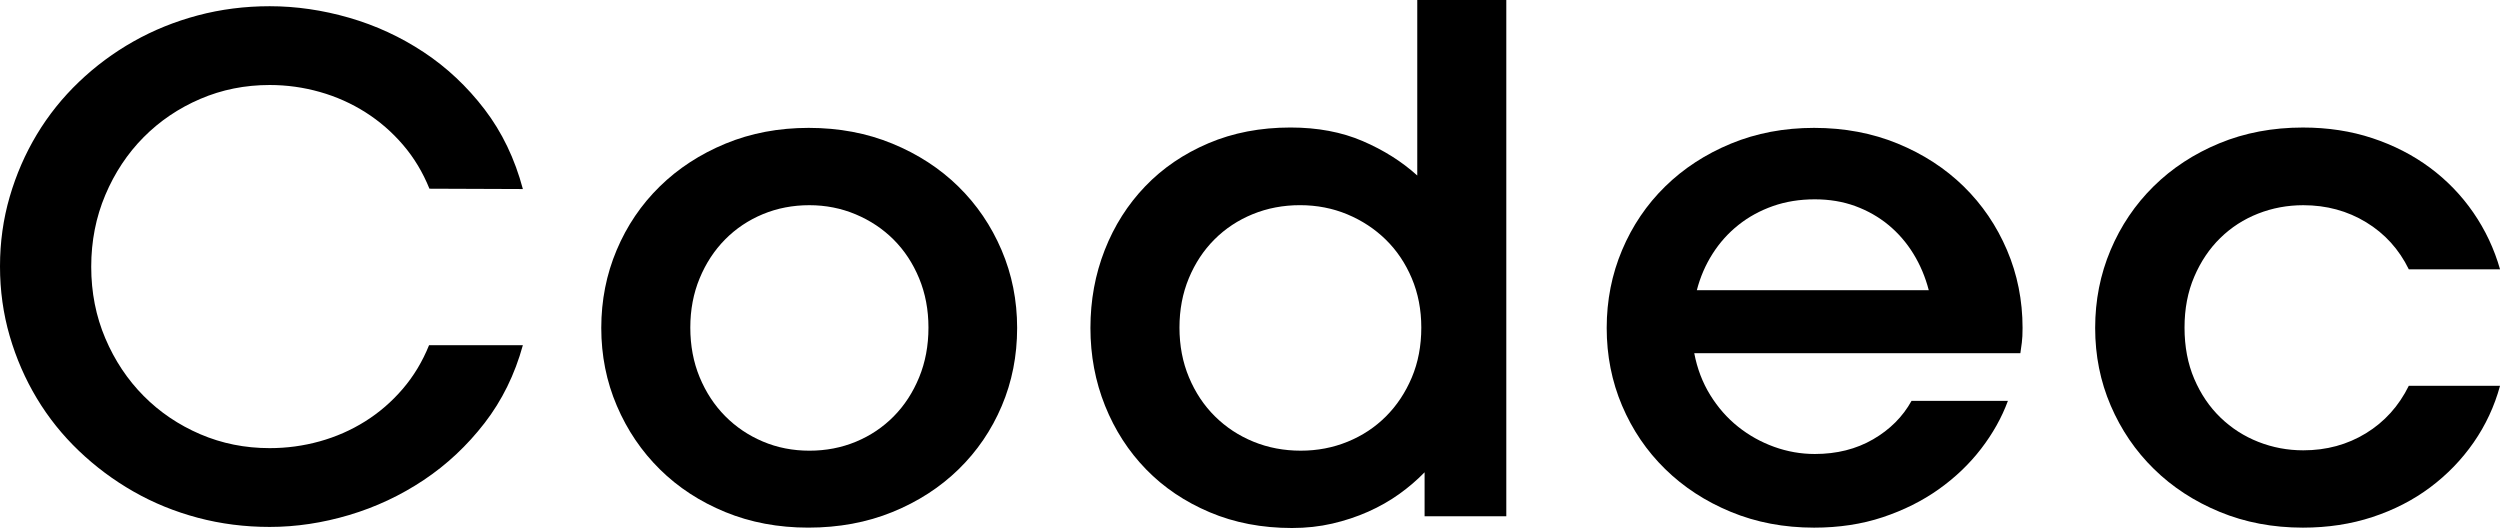
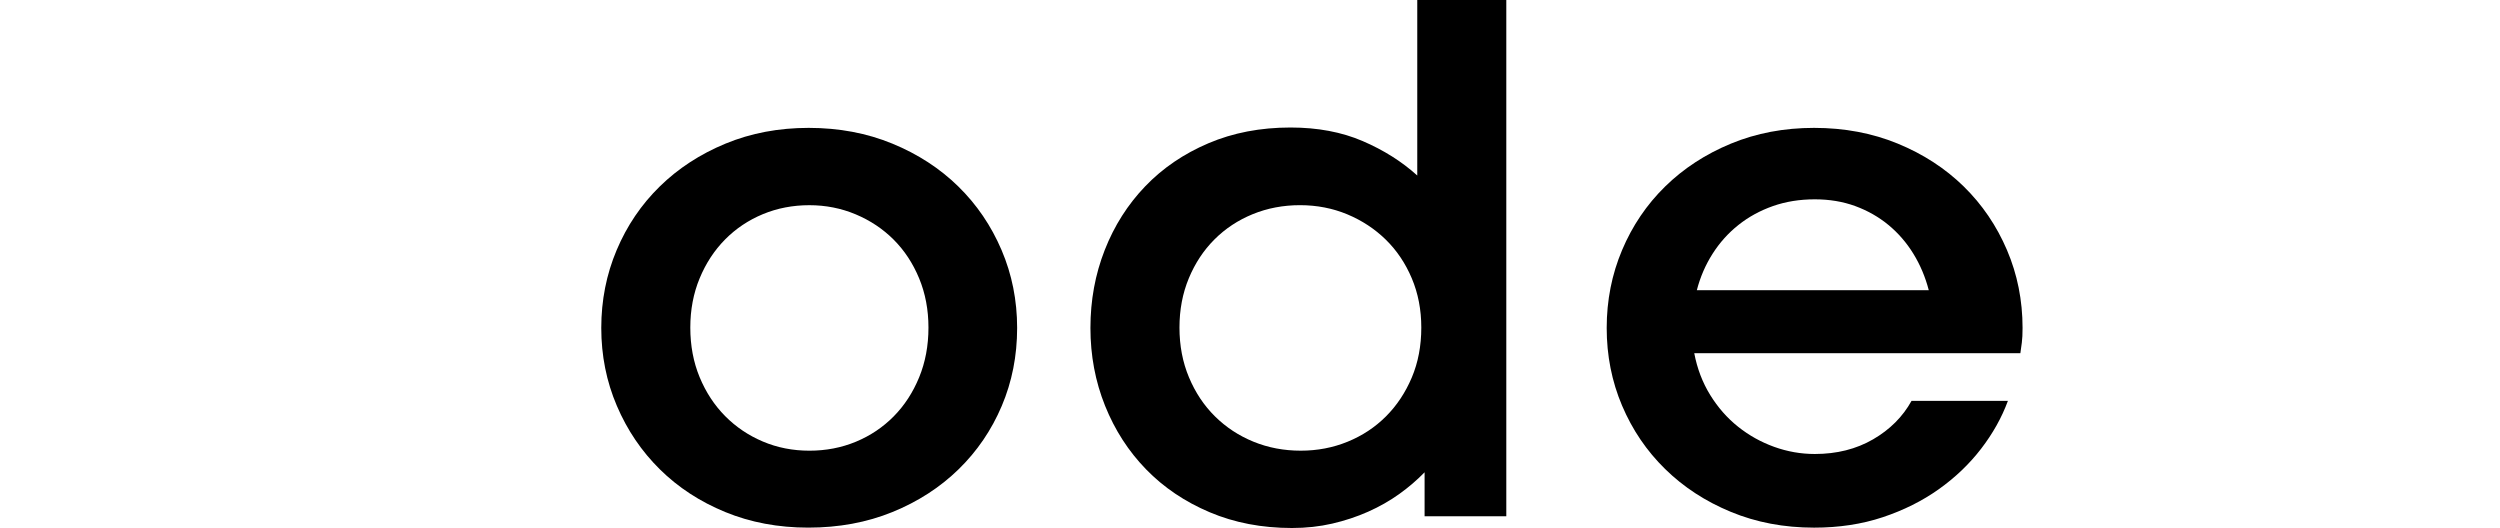
<svg xmlns="http://www.w3.org/2000/svg" version="1.1" id="Layer_1" x="0px" y="0px" width="239.871px" height="50.66px" viewBox="0 0 239.871 50.66" enable-background="new 0 0 239.871 50.66" xml:space="preserve">
  <g>
-     <path d="M41.203,18.105c-0.633-1.57-1.477-2.971-2.531-4.201s-2.256-2.273-3.604-3.129C33.72,9.92,32.261,9.27,30.691,8.824   c-1.57-0.445-3.176-0.668-4.816-0.668c-2.368,0-4.588,0.445-6.662,1.336c-2.074,0.891-3.885,2.115-5.432,3.674   c-1.547,1.559-2.772,3.405-3.674,5.537c-0.902,2.133-1.354,4.43-1.354,6.891s0.451,4.752,1.354,6.873   c0.902,2.122,2.127,3.961,3.674,5.52c1.547,1.559,3.357,2.783,5.432,3.674c2.074,0.891,4.294,1.336,6.662,1.336   c1.64,0,3.24-0.216,4.799-0.65c1.559-0.434,3.011-1.072,4.359-1.916c1.348-0.844,2.549-1.881,3.604-3.111s1.898-2.631,2.531-4.201   h9c-0.773,2.812-1.999,5.303-3.674,7.471c-1.676,2.168-3.621,3.99-5.836,5.467s-4.6,2.596-7.154,3.357   c-2.555,0.761-5.098,1.143-7.629,1.143c-2.391,0-4.688-0.293-6.891-0.879c-2.203-0.585-4.26-1.424-6.17-2.514   c-1.911-1.09-3.656-2.391-5.238-3.902s-2.93-3.193-4.043-5.045c-1.113-1.851-1.981-3.844-2.602-5.977   C0.311,30.106,0,27.879,0,25.559s0.311-4.547,0.932-6.68c0.621-2.132,1.488-4.125,2.602-5.977c1.113-1.851,2.461-3.533,4.043-5.045   s3.328-2.807,5.238-3.885c1.91-1.078,3.967-1.91,6.17-2.496c2.203-0.585,4.5-0.879,6.891-0.879c2.531,0,5.074,0.369,7.629,1.107   c2.554,0.738,4.939,1.84,7.154,3.305c2.215,1.465,4.16,3.293,5.836,5.484c1.675,2.192,2.9,4.741,3.674,7.646L41.203,18.105z" />
    <path d="M57.691,31.465c0-2.648,0.492-5.138,1.477-7.471c0.984-2.332,2.361-4.365,4.131-6.1c1.77-1.734,3.873-3.105,6.311-4.113   c2.438-1.007,5.098-1.512,7.98-1.512c2.906,0,5.584,0.504,8.033,1.512c2.449,1.008,4.558,2.379,6.328,4.113   c1.77,1.735,3.152,3.768,4.148,6.1c0.996,2.333,1.494,4.822,1.494,7.471c0,2.672-0.492,5.168-1.477,7.488s-2.368,4.348-4.148,6.082   c-1.781,1.735-3.897,3.1-6.346,4.096c-2.449,0.996-5.139,1.494-8.068,1.494c-2.883,0-5.537-0.498-7.963-1.494   s-4.518-2.361-6.275-4.096c-1.758-1.734-3.135-3.767-4.131-6.1C58.189,36.604,57.691,34.114,57.691,31.465z M66.234,31.43   c0,1.735,0.299,3.322,0.896,4.764s1.412,2.684,2.443,3.727c1.031,1.043,2.238,1.858,3.621,2.443   c1.383,0.586,2.871,0.879,4.465,0.879c1.594,0,3.082-0.287,4.465-0.861c1.383-0.574,2.589-1.383,3.621-2.426   c1.031-1.042,1.846-2.291,2.443-3.744c0.598-1.453,0.896-3.046,0.896-4.781c0-1.71-0.299-3.287-0.896-4.729   s-1.412-2.677-2.443-3.709c-1.032-1.031-2.245-1.84-3.639-2.426c-1.395-0.585-2.877-0.879-4.447-0.879   c-1.594,0-3.082,0.287-4.465,0.861c-1.383,0.575-2.59,1.383-3.621,2.426c-1.032,1.043-1.846,2.285-2.443,3.727   S66.234,29.719,66.234,31.43z" />
    <path d="M104.625,31.465c0-2.648,0.457-5.138,1.371-7.471c0.914-2.332,2.209-4.371,3.885-6.117   c1.675-1.746,3.697-3.123,6.064-4.131c2.367-1.007,4.992-1.512,7.875-1.512c2.602,0,4.91,0.434,6.926,1.301   c2.016,0.867,3.762,1.969,5.238,3.305V0h8.543v49.535h-7.84v-4.219c-0.727,0.75-1.542,1.447-2.443,2.092   c-0.902,0.645-1.893,1.208-2.971,1.688c-1.078,0.48-2.227,0.861-3.445,1.143c-1.219,0.281-2.508,0.422-3.867,0.422   c-2.883,0-5.514-0.504-7.893-1.512c-2.379-1.007-4.412-2.378-6.1-4.113c-1.688-1.734-3-3.767-3.938-6.1   C105.094,36.604,104.625,34.114,104.625,31.465z M113.168,31.43c0,1.735,0.304,3.328,0.914,4.781   c0.609,1.454,1.441,2.702,2.496,3.744c1.055,1.043,2.285,1.852,3.691,2.426c1.406,0.575,2.918,0.861,4.535,0.861   c1.594,0,3.094-0.287,4.5-0.861c1.406-0.574,2.631-1.383,3.674-2.426c1.042-1.042,1.869-2.285,2.479-3.727   c0.609-1.441,0.914-3.041,0.914-4.799c0-1.71-0.305-3.287-0.914-4.729c-0.61-1.441-1.441-2.677-2.496-3.709   c-1.055-1.031-2.285-1.84-3.691-2.426c-1.406-0.585-2.918-0.879-4.535-0.879s-3.129,0.287-4.535,0.861   c-1.406,0.575-2.631,1.383-3.674,2.426c-1.043,1.043-1.863,2.285-2.461,3.727S113.168,29.719,113.168,31.43z" />
    <path d="M154.16,31.465c0-2.648,0.492-5.138,1.477-7.471c0.984-2.332,2.361-4.365,4.131-6.1c1.77-1.734,3.873-3.105,6.311-4.113   c2.438-1.007,5.098-1.512,7.98-1.512c2.906,0,5.584,0.504,8.033,1.512c2.449,1.008,4.558,2.379,6.328,4.113   c1.77,1.735,3.152,3.768,4.148,6.1c0.996,2.333,1.494,4.822,1.494,7.471c0,0.586-0.023,1.055-0.07,1.406   c-0.047,0.352-0.094,0.691-0.141,1.02h-31.289c0.281,1.477,0.791,2.812,1.529,4.008s1.629,2.209,2.672,3.041   c1.042,0.832,2.197,1.477,3.463,1.934s2.566,0.686,3.902,0.686c2.109,0,3.973-0.469,5.59-1.406   c1.617-0.937,2.848-2.167,3.691-3.691h9.246c-0.586,1.594-1.441,3.124-2.566,4.588c-1.125,1.465-2.479,2.76-4.061,3.885   s-3.375,2.021-5.379,2.689s-4.201,1.002-6.592,1.002c-2.883,0-5.543-0.504-7.98-1.512c-2.438-1.007-4.541-2.378-6.311-4.113   c-1.77-1.734-3.146-3.762-4.131-6.082S154.16,34.114,154.16,31.465z M174.129,19.125c-1.454,0-2.795,0.217-4.025,0.65   c-1.23,0.434-2.333,1.037-3.305,1.811c-0.973,0.773-1.799,1.693-2.479,2.76c-0.68,1.067-1.184,2.232-1.512,3.498h22.254   c-0.329-1.266-0.821-2.431-1.477-3.498c-0.656-1.066-1.454-1.986-2.391-2.76c-0.938-0.773-1.999-1.376-3.182-1.811   C176.83,19.342,175.535,19.125,174.129,19.125z" />
-     <path d="M209.602,31.43c0,1.828,0.311,3.469,0.932,4.922c0.621,1.454,1.459,2.689,2.514,3.709s2.268,1.799,3.639,2.338   c1.371,0.54,2.807,0.809,4.307,0.809c2.227,0,4.23-0.545,6.012-1.635c1.781-1.09,3.152-2.607,4.113-4.553h8.754   c-0.539,1.969-1.383,3.779-2.531,5.432s-2.537,3.088-4.166,4.307c-1.629,1.219-3.475,2.168-5.537,2.848   c-2.062,0.68-4.289,1.02-6.68,1.02c-2.883,0-5.543-0.504-7.98-1.512c-2.438-1.007-4.541-2.378-6.311-4.113   c-1.77-1.734-3.152-3.762-4.148-6.082c-0.997-2.32-1.494-4.804-1.494-7.453c0-2.648,0.492-5.138,1.477-7.471   c0.984-2.332,2.361-4.371,4.131-6.117c1.77-1.746,3.873-3.123,6.311-4.131c2.438-1.007,5.109-1.512,8.016-1.512   c2.391,0,4.611,0.34,6.662,1.02c2.051,0.68,3.89,1.623,5.52,2.83c1.629,1.208,3.018,2.643,4.166,4.307   c1.148,1.665,2.004,3.48,2.566,5.449h-8.754c-0.938-1.921-2.303-3.428-4.096-4.518s-3.803-1.635-6.029-1.635   c-1.524,0-2.971,0.27-4.342,0.809c-1.371,0.54-2.579,1.318-3.621,2.338c-1.043,1.02-1.875,2.256-2.496,3.709   C209.912,27.997,209.602,29.625,209.602,31.43z" />
  </g>
</svg>